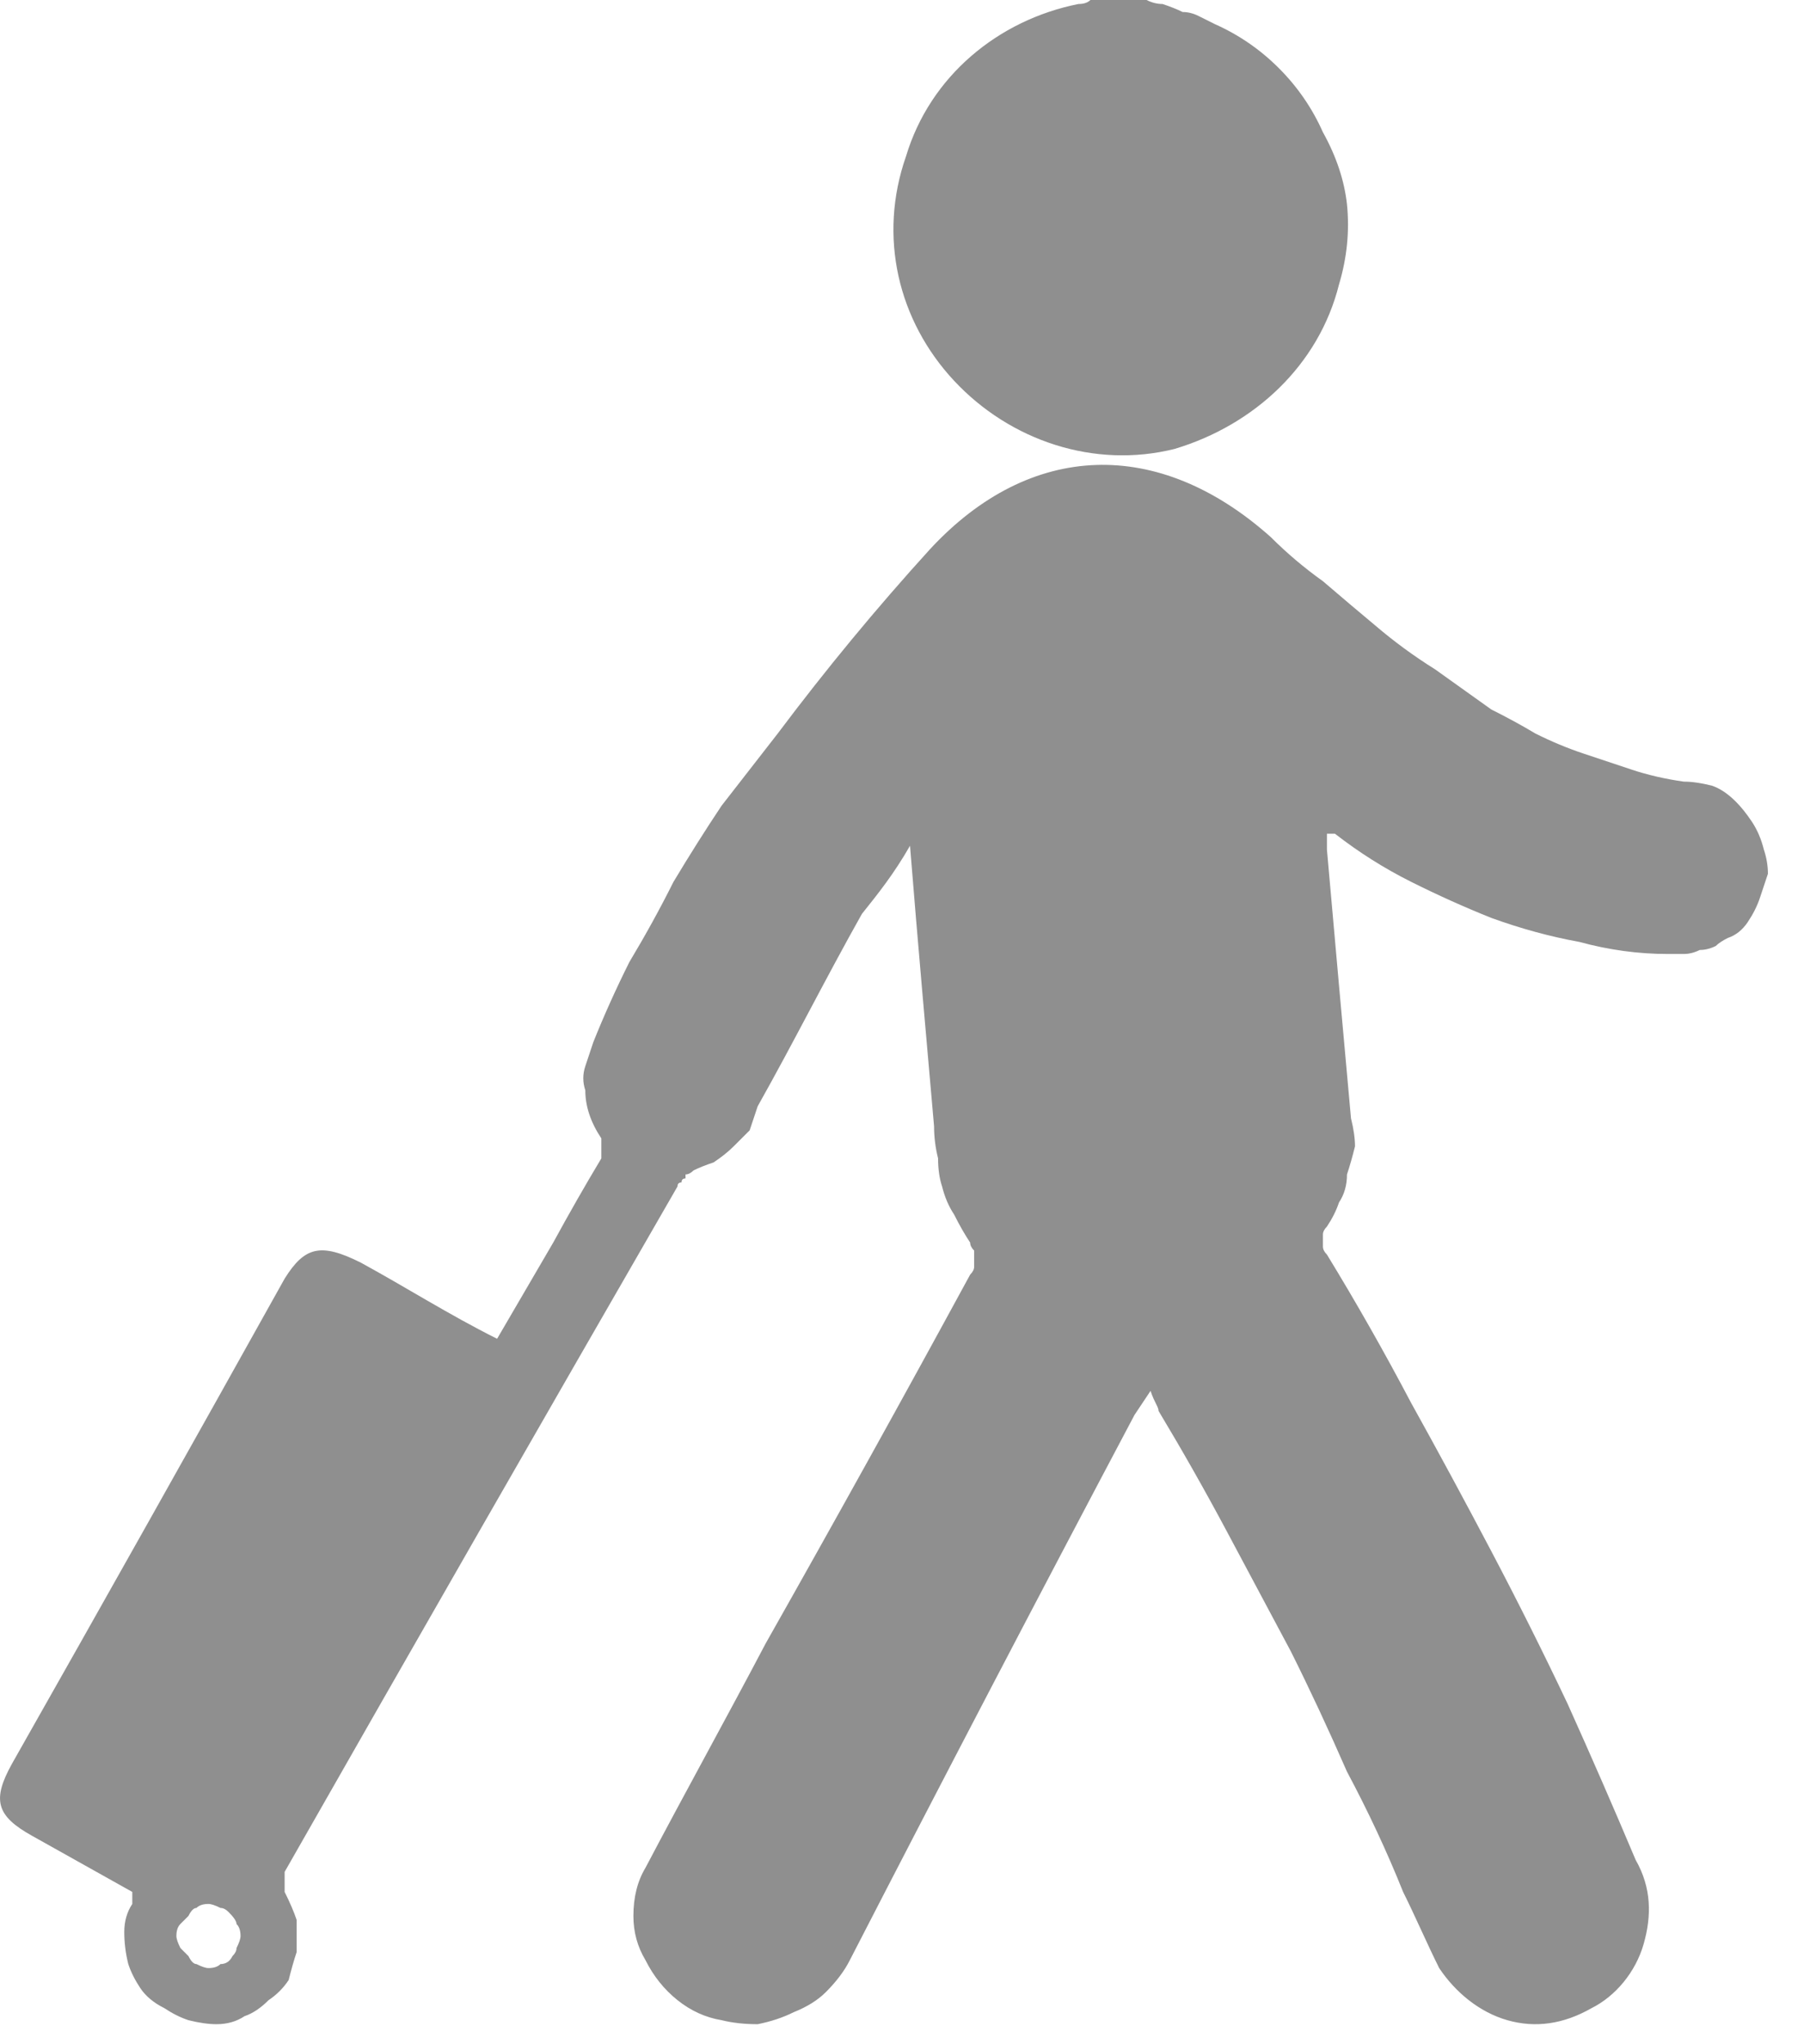
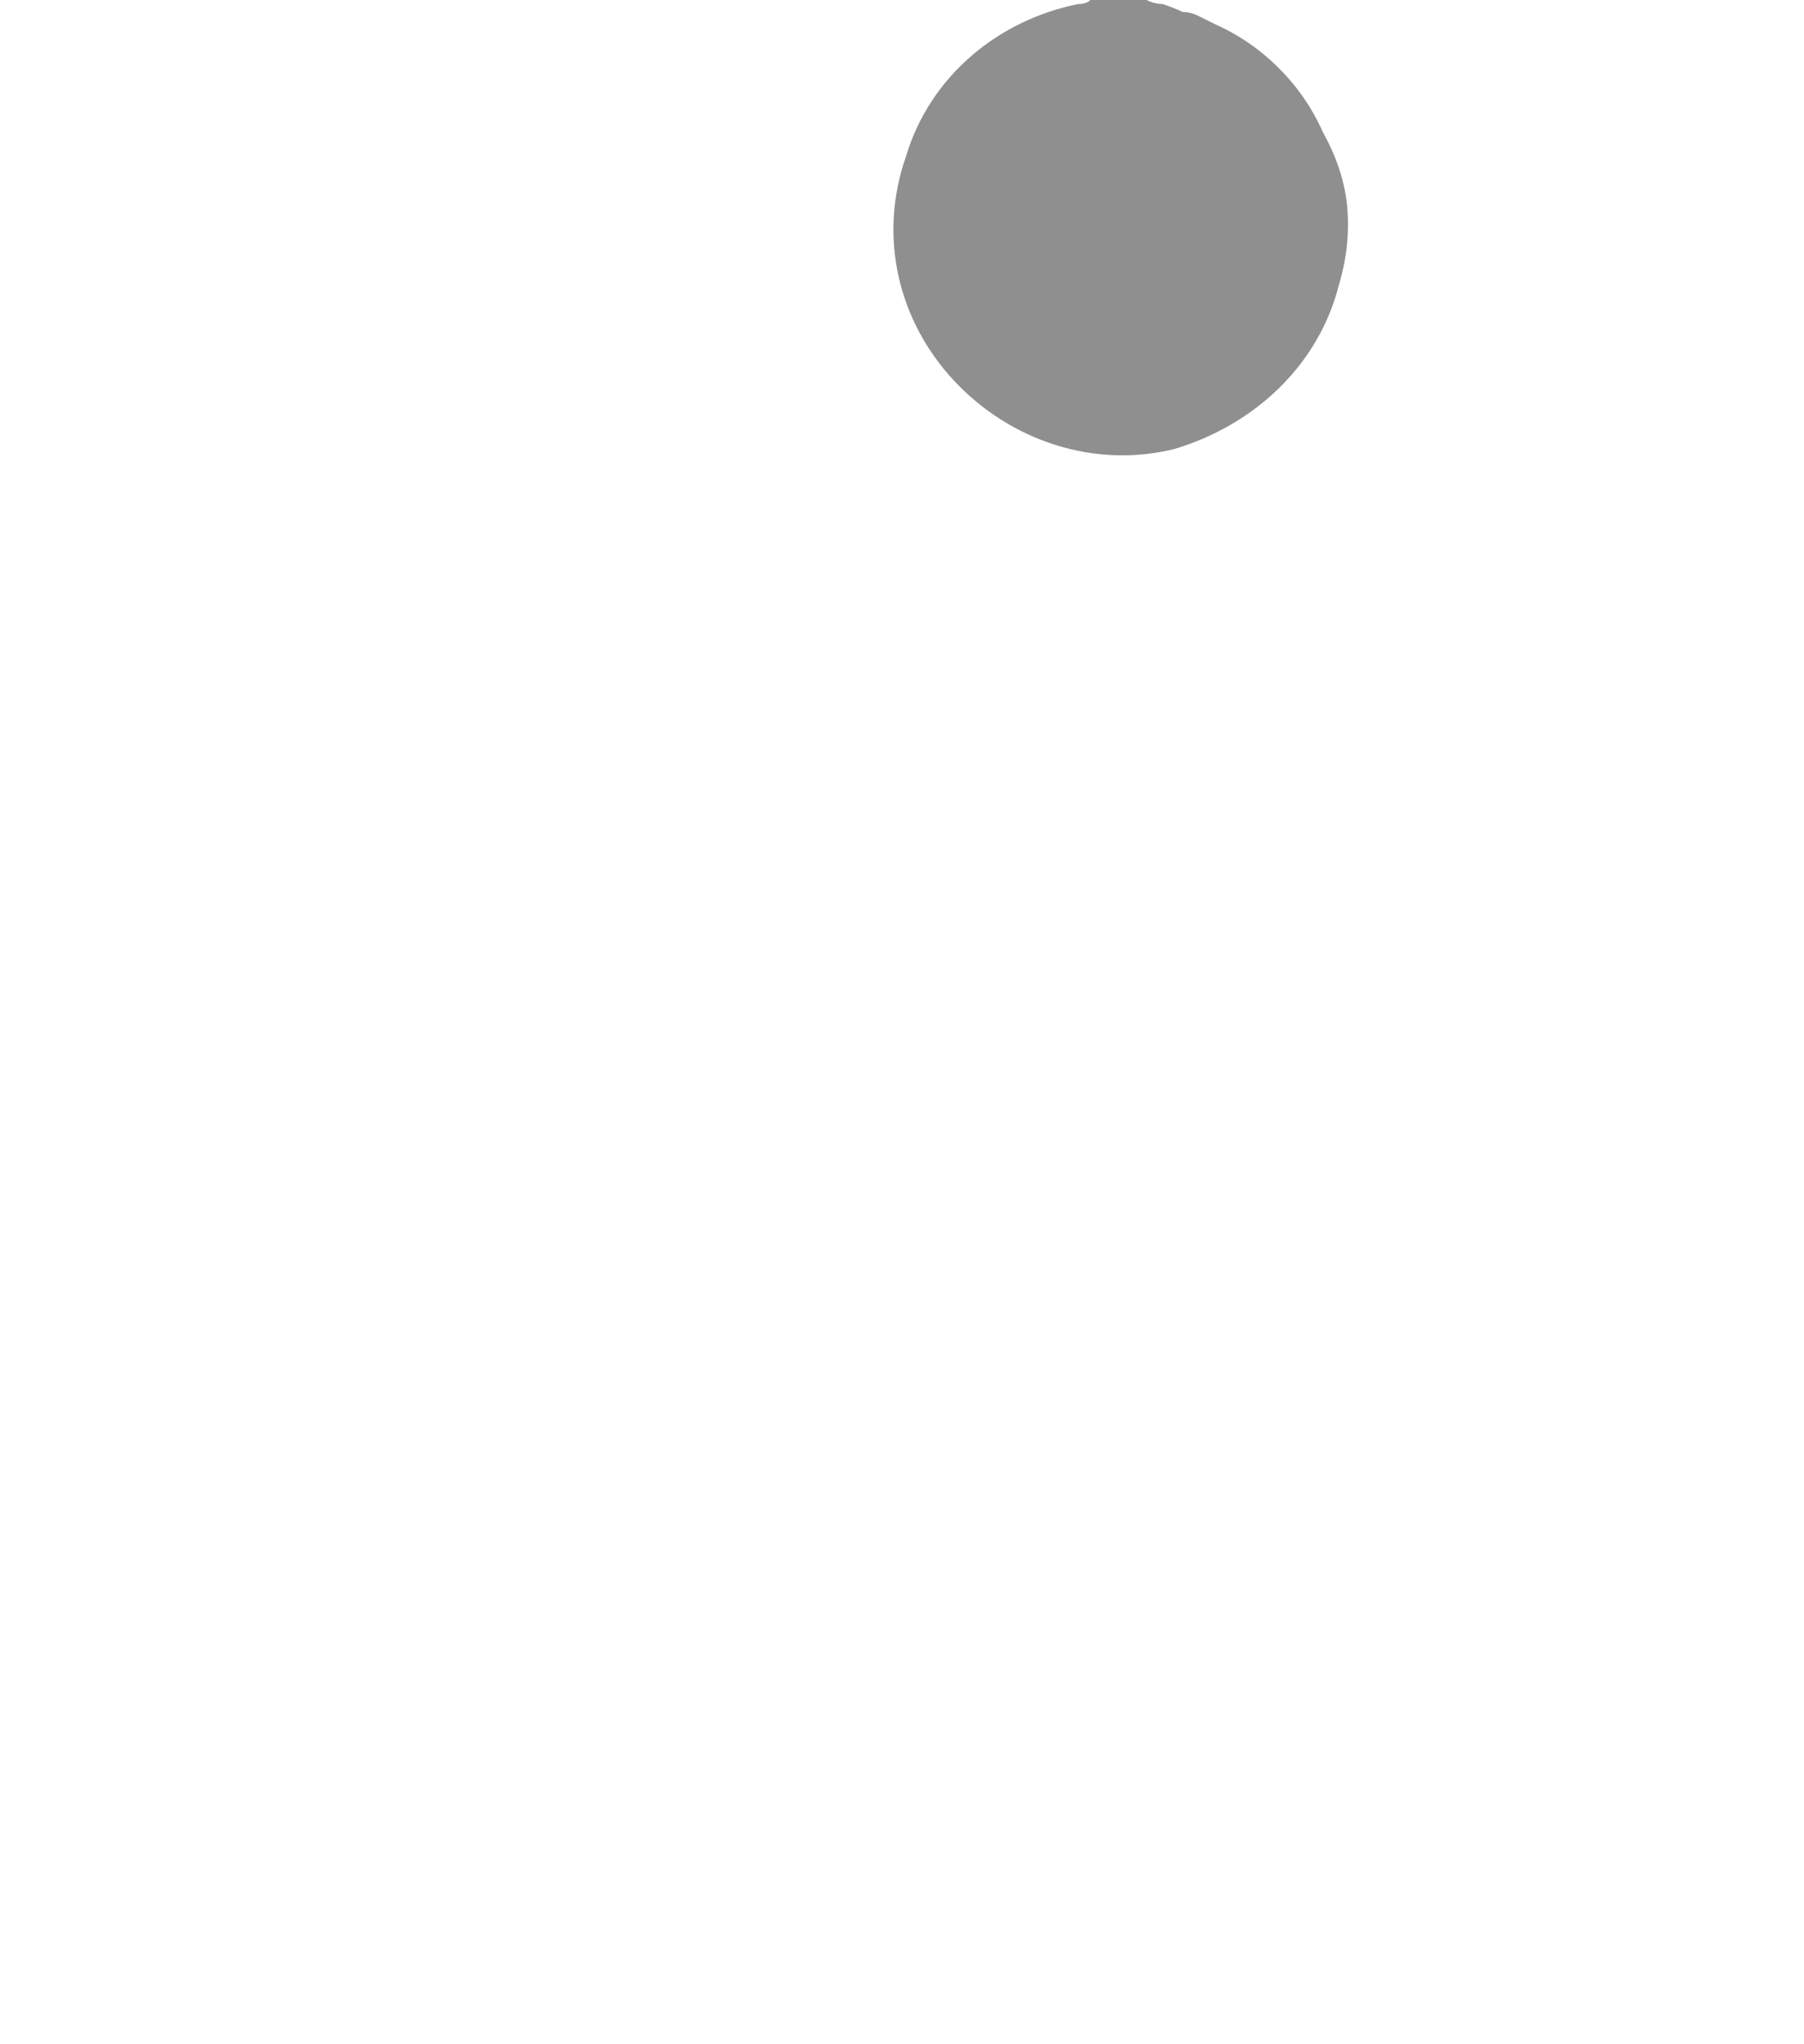
<svg xmlns="http://www.w3.org/2000/svg" version="1.2" viewBox="0 0 45 51" width="45" height="51">
  <title>lazer</title>
  <style>
		.s0 { fill: #8f8f8f } 
	</style>
  <path id="Caminho_14" class="s0" d="m28.6 0q0.2 0.1 0.4 0.1 0.3 0.1 0.5 0.2 0.2 0 0.4 0.1 0.2 0.1 0.4 0.2 0.9 0.4 1.6 1.1 0.7 0.7 1.1 1.6 0.5 0.9 0.6 1.8 0.1 1-0.2 2c-0.5 2-2.1 3.5-4.1 4.1-2 0.5-4.1-0.2-5.5-1.7-1.4-1.5-1.9-3.6-1.2-5.6 0.6-2 2.3-3.4 4.3-3.8q0.2 0 0.3-0.1h1.4z" />
-   <path id="Caminho_15" class="s0" d="m3.3 47.2l-2.5-1.4c-0.9-0.5-1-0.9-0.5-1.8q3.4-6 6.8-12.1c0.5-0.8 0.9-0.9 1.9-0.4 1.1 0.6 2.2 1.3 3.4 1.9q0.7-1.2 1.4-2.4 0.6-1.1 1.2-2.1 0-0.1 0-0.2 0 0 0-0.1 0-0.1 0-0.1 0-0.1 0-0.1-0.2-0.3-0.3-0.6-0.1-0.3-0.1-0.6-0.1-0.3 0-0.6 0.1-0.3 0.2-0.6 0.4-1 0.9-2 0.6-1 1.1-2 0.6-1 1.2-1.9 0.7-0.9 1.4-1.8 1.8-2.4 3.8-4.6c2.5-2.7 5.7-2.8 8.5-0.3q0.6 0.6 1.3 1.1 0.7 0.6 1.3 1.1 0.7 0.6 1.5 1.1 0.7 0.5 1.4 1 0.6 0.3 1.1 0.6 0.6 0.3 1.2 0.5 0.6 0.2 1.2 0.4 0.6 0.2 1.3 0.3 0.3 0 0.7 0.1 0.3 0.1 0.6 0.4 0.2 0.2 0.4 0.5 0.2 0.3 0.3 0.7 0.1 0.3 0.1 0.6-0.1 0.3-0.2 0.6-0.1 0.3-0.3 0.6-0.2 0.3-0.5 0.4-0.2 0.1-0.3 0.2-0.2 0.1-0.4 0.1-0.2 0.1-0.4 0.1-0.2 0-0.4 0-1.1 0-2.2-0.3-1.1-0.2-2.2-0.6-1-0.4-2-0.9-1-0.5-1.9-1.2 0 0-0.1 0 0 0 0 0 0 0 0 0 0 0-0.1 0v0.4q0.3 3.4 0.6 6.7 0.1 0.4 0.1 0.7-0.1 0.4-0.2 0.7 0 0.4-0.2 0.7-0.1 0.3-0.3 0.6-0.1 0.1-0.1 0.2 0 0.1 0 0.2 0 0.1 0 0.1 0 0.1 0.1 0.2 1.1 1.8 2.1 3.7 1 1.8 2 3.7 1 1.9 1.9 3.8 0.9 2 1.7 3.9c0.4 0.7 0.4 1.4 0.2 2.1-0.2 0.7-0.7 1.3-1.3 1.6-0.7 0.4-1.4 0.5-2.1 0.3-0.7-0.2-1.3-0.7-1.7-1.3-0.3-0.6-0.6-1.3-0.9-1.9q-0.6-1.5-1.4-3-0.7-1.6-1.4-3-0.8-1.5-1.6-3-0.8-1.5-1.7-3c0-0.1-0.1-0.2-0.2-0.5q-0.2 0.3-0.4 0.6-3.6 6.8-7.1 13.6-0.2 0.4-0.6 0.8-0.3 0.3-0.8 0.5-0.4 0.2-0.9 0.3-0.5 0-0.9-0.1-0.6-0.1-1.1-0.5-0.5-0.4-0.8-1-0.3-0.5-0.3-1.1 0-0.7 0.3-1.2c1-1.9 2-3.7 3-5.6q2.6-4.6 5.1-9.2 0.1-0.1 0.1-0.2 0-0.1 0-0.2 0-0.1 0-0.2-0.1-0.1-0.1-0.2-0.2-0.3-0.4-0.7-0.2-0.3-0.3-0.7-0.1-0.3-0.1-0.7-0.1-0.4-0.1-0.8c-0.2-2.3-0.4-4.5-0.6-7-0.4 0.7-0.8 1.2-1.2 1.7-0.9 1.6-1.7 3.2-2.6 4.8q-0.1 0.3-0.2 0.6-0.2 0.2-0.4 0.4-0.2 0.2-0.5 0.4-0.3 0.1-0.5 0.2-0.1 0.1-0.2 0.1 0 0 0 0.1-0.1 0-0.1 0.1-0.1 0-0.1 0.1-4.9 8.5-9.8 17.1 0 0.1 0 0.1 0 0.1 0 0.2 0 0 0 0.1 0 0.1 0 0.1 0.2 0.4 0.3 0.7 0 0.4 0 0.8-0.1 0.3-0.2 0.7-0.2 0.3-0.5 0.5-0.3 0.3-0.6 0.4-0.3 0.2-0.7 0.2-0.3 0-0.7-0.1-0.3-0.1-0.6-0.3-0.4-0.2-0.6-0.5-0.2-0.3-0.3-0.6-0.1-0.4-0.1-0.8 0-0.4 0.2-0.7 0 0 0-0.1 0 0 0 0 0-0.1 0-0.1 0 0 0 0zm2.7 1.1q0-0.2-0.1-0.3 0-0.1-0.2-0.3-0.1-0.1-0.2-0.1-0.2-0.1-0.3-0.1-0.2 0-0.3 0.1-0.1 0-0.2 0.2-0.1 0.1-0.2 0.2-0.1 0.1-0.1 0.3 0 0.1 0.1 0.3 0.1 0.1 0.2 0.2 0.1 0.2 0.2 0.2 0.2 0.1 0.3 0.1 0.2 0 0.3-0.1 0.2 0 0.3-0.2 0.1-0.1 0.1-0.2 0.1-0.2 0.1-0.3z" />
</svg>